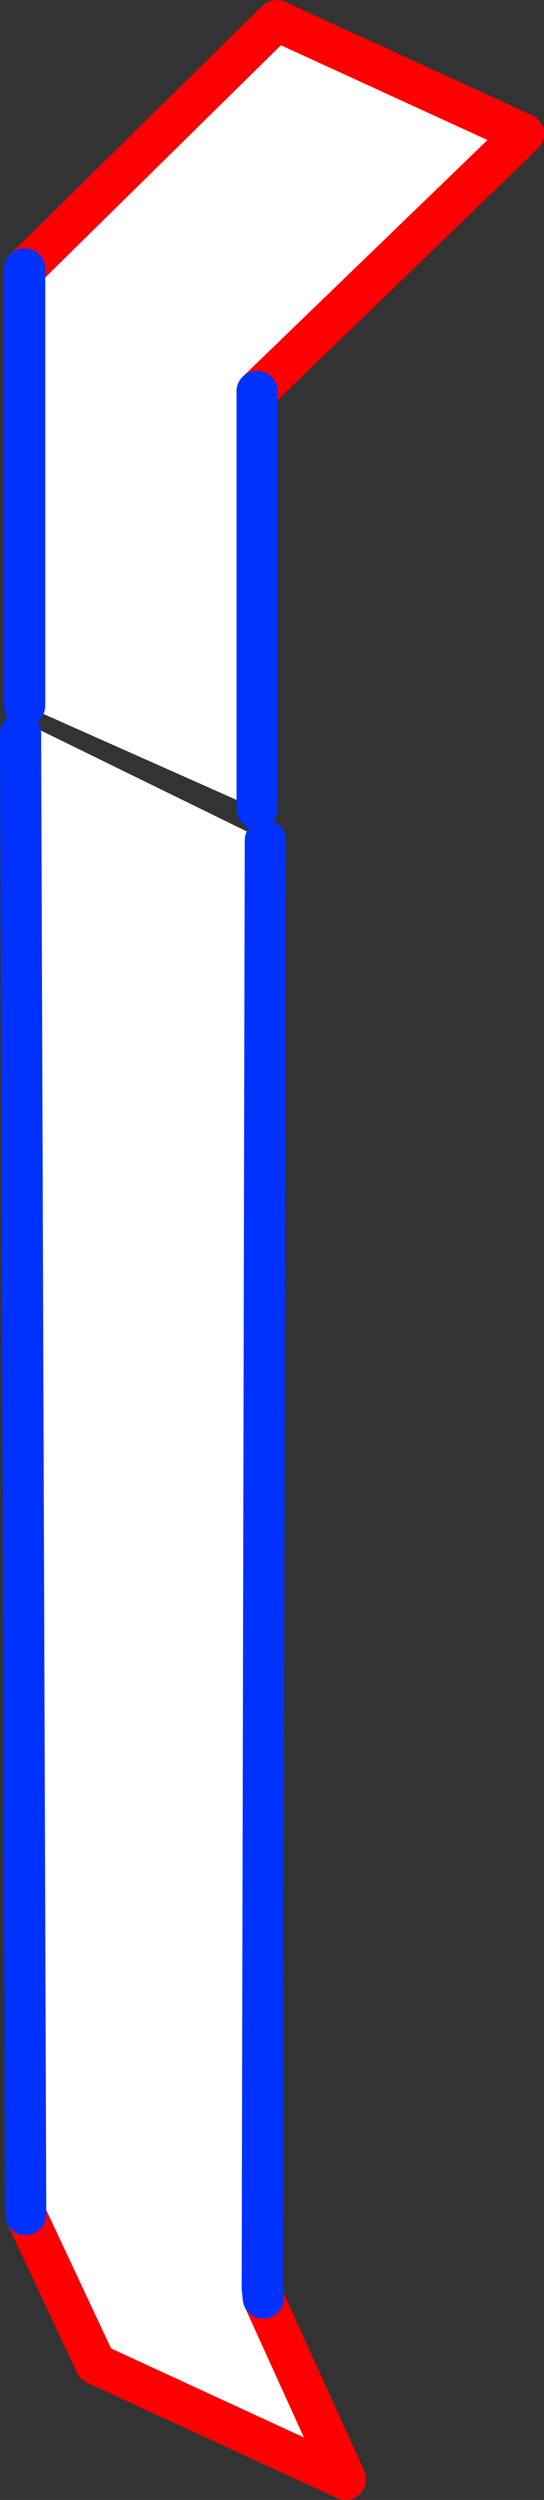
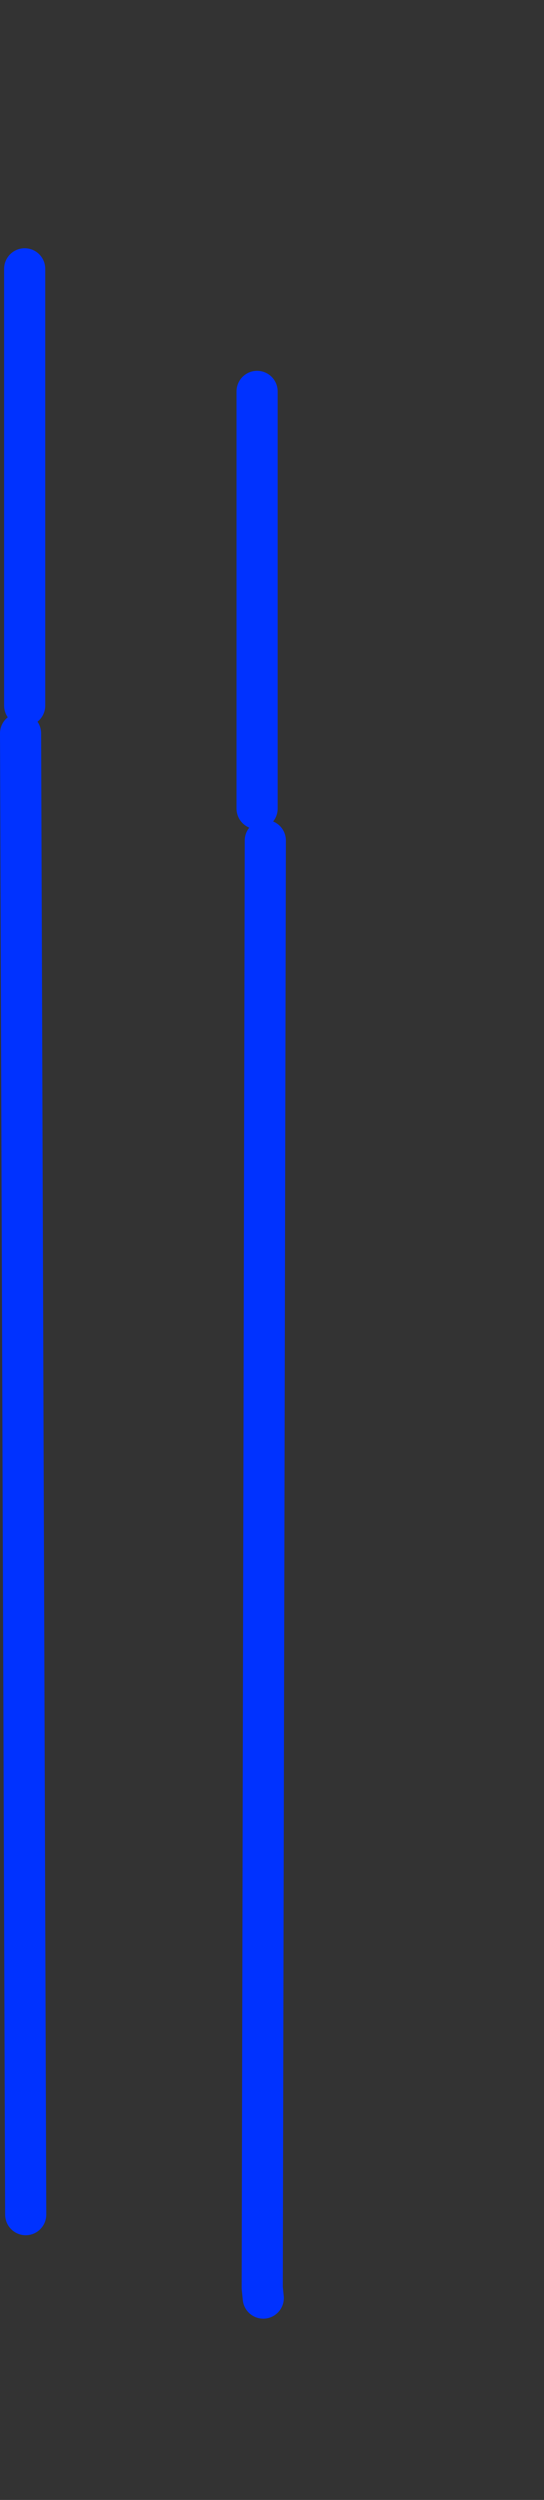
<svg xmlns="http://www.w3.org/2000/svg" height="121.35px" width="26.45px">
  <rect width="100%" height="100%" fill="#333333" stroke="none" />
  <g transform="matrix(1.0, 0.0, 0.0, 1.0, -3.0, 71.6)">
-     <path d="M4.2 -58.55 L16.45 -70.6 28.45 -65.1 15.5 -52.6 15.5 -32.35 15.45 -32.35 4.2 -37.35 4.2 -58.55 M4.0 -36.0 L4.25 -36.5 15.9 -30.8 15.75 39.45 15.8 39.95 19.8 48.75 7.65 43.15 4.25 35.9 4.0 -36.0" fill="#ffffff" fill-rule="evenodd" stroke="none" />
-     <path d="M15.5 -52.6 L28.45 -65.1 16.45 -70.6 4.2 -58.55 M4.25 35.9 L7.65 43.15 19.8 48.75 15.8 39.95" fill="none" stroke="#ff0000" stroke-linecap="round" stroke-linejoin="round" stroke-width="2.0" />
    <path d="M4.2 -58.55 L4.2 -37.35 M15.5 -32.35 L15.5 -52.6 M4.0 -36.0 L4.25 35.9 M15.8 39.95 L15.75 39.45 15.9 -30.8" fill="none" stroke="#0032ff" stroke-linecap="round" stroke-linejoin="round" stroke-width="2.0" />
  </g>
</svg>